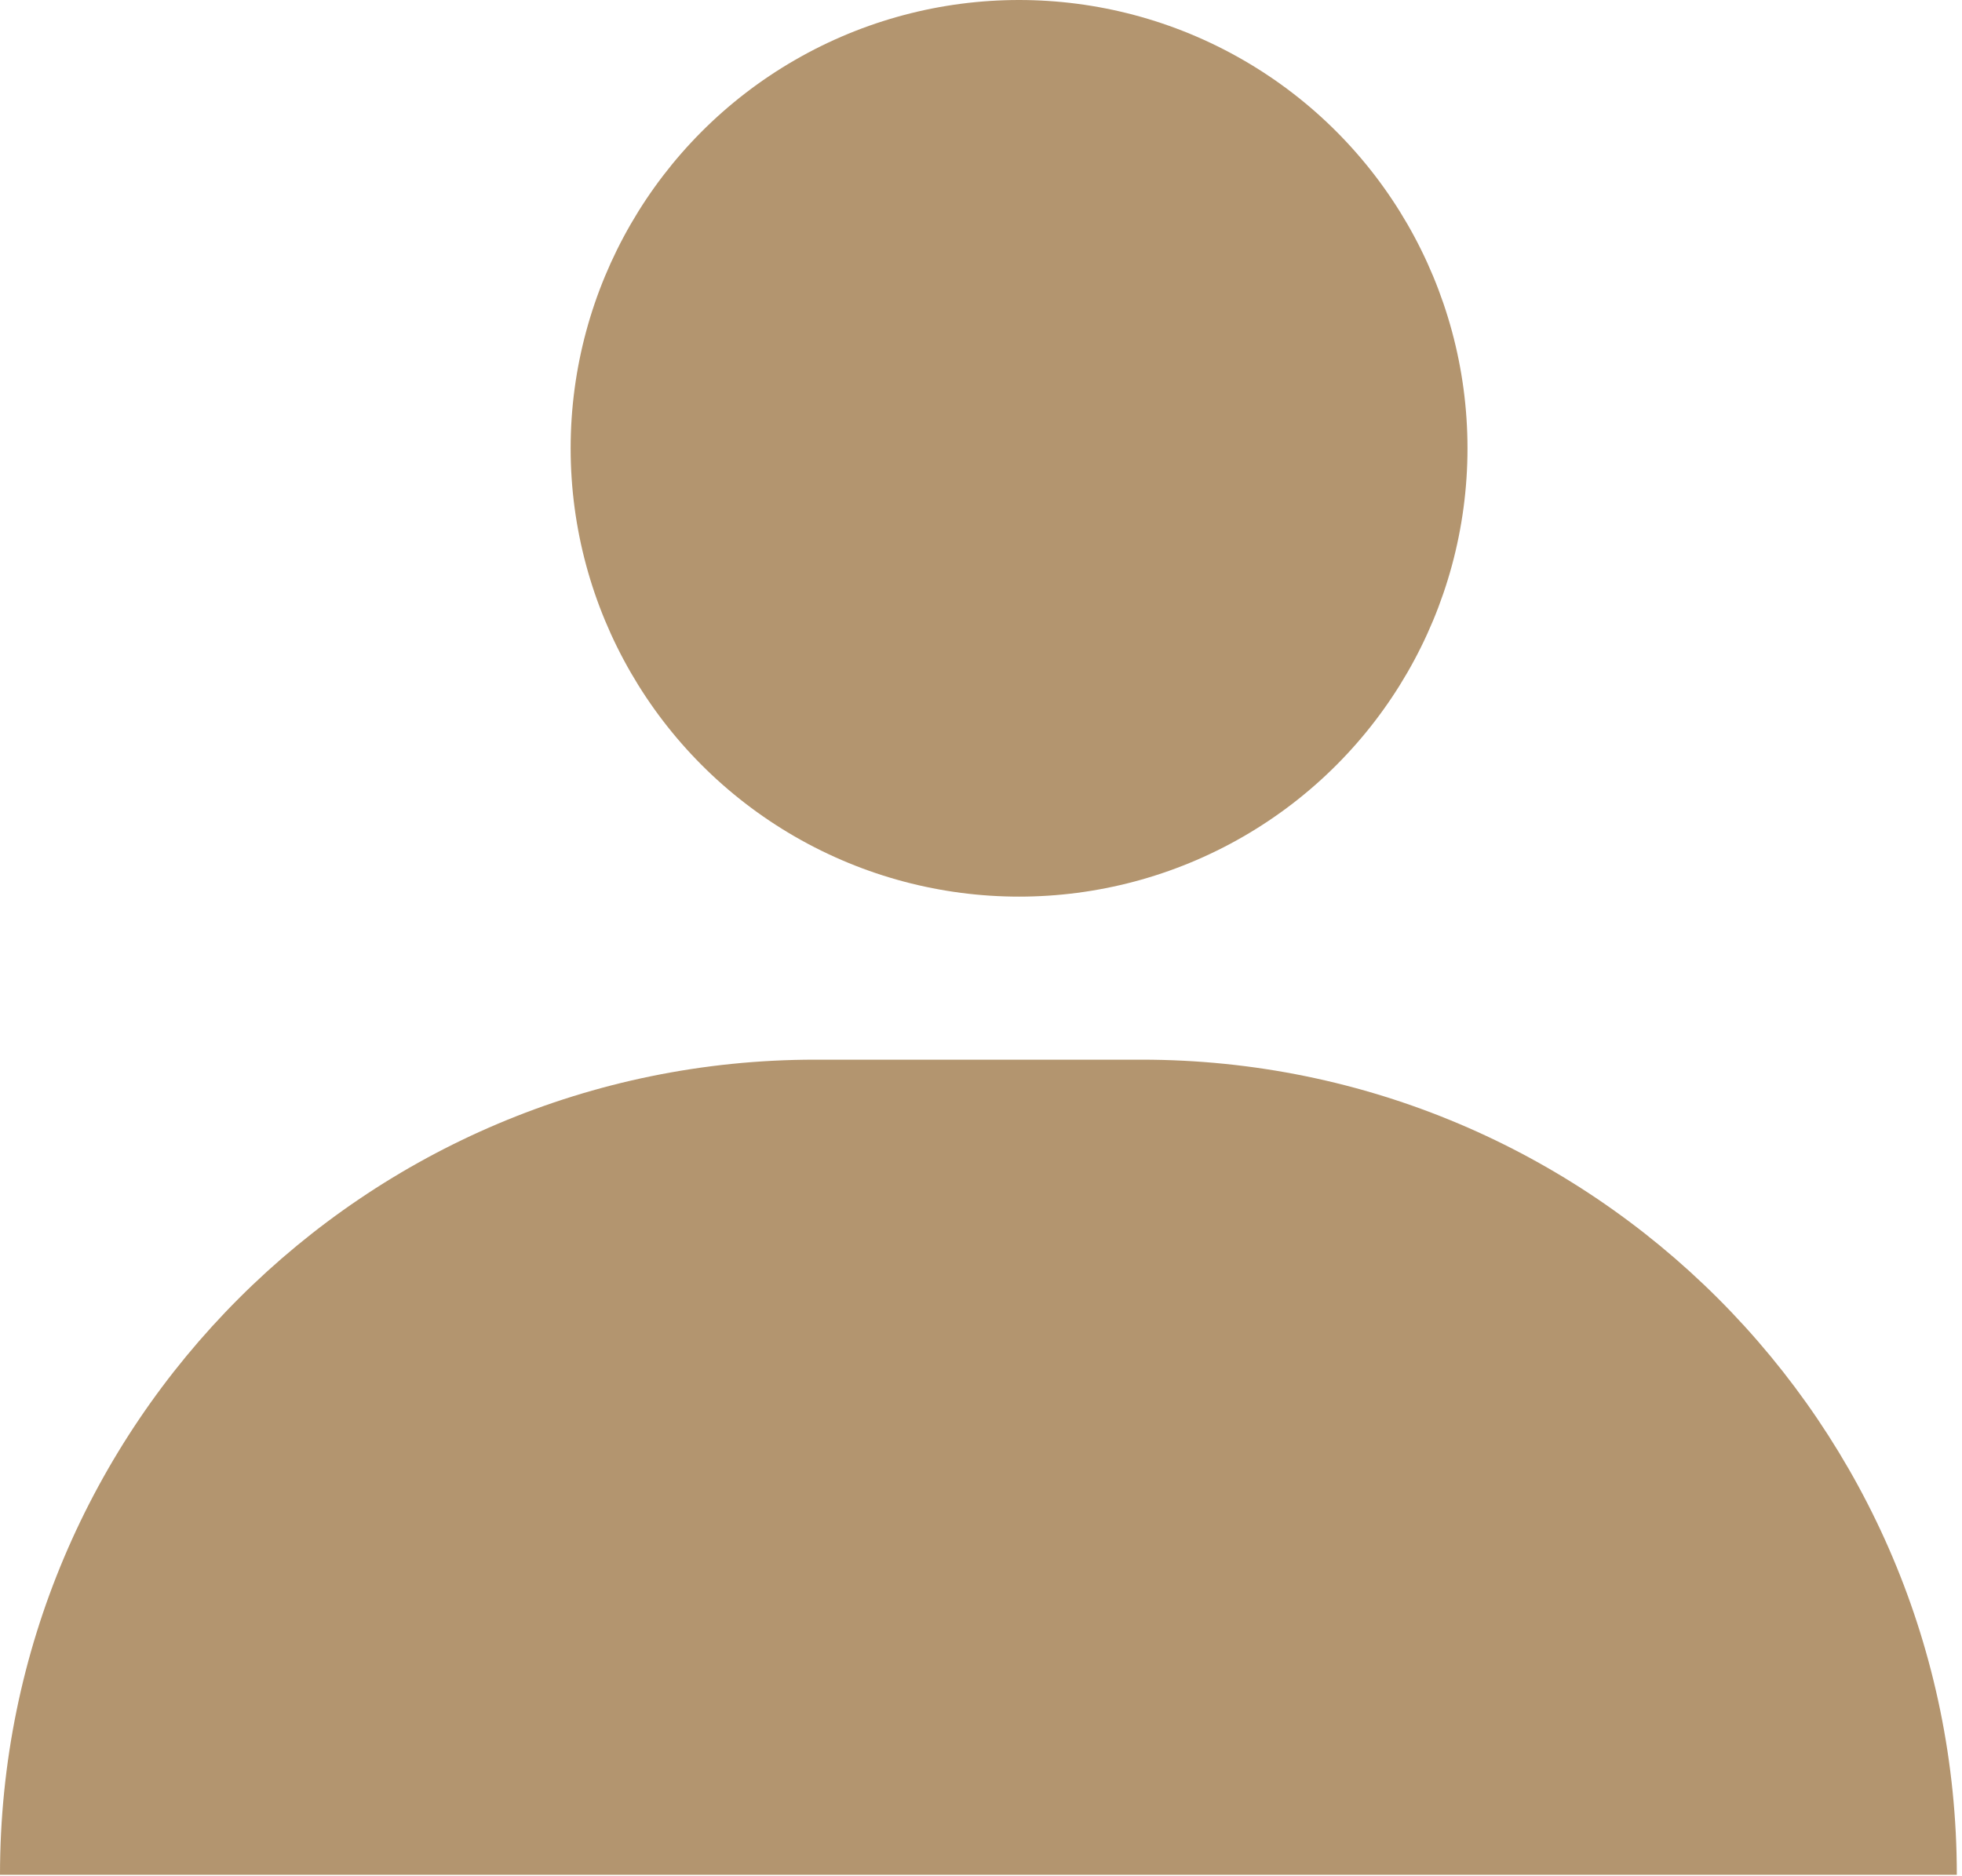
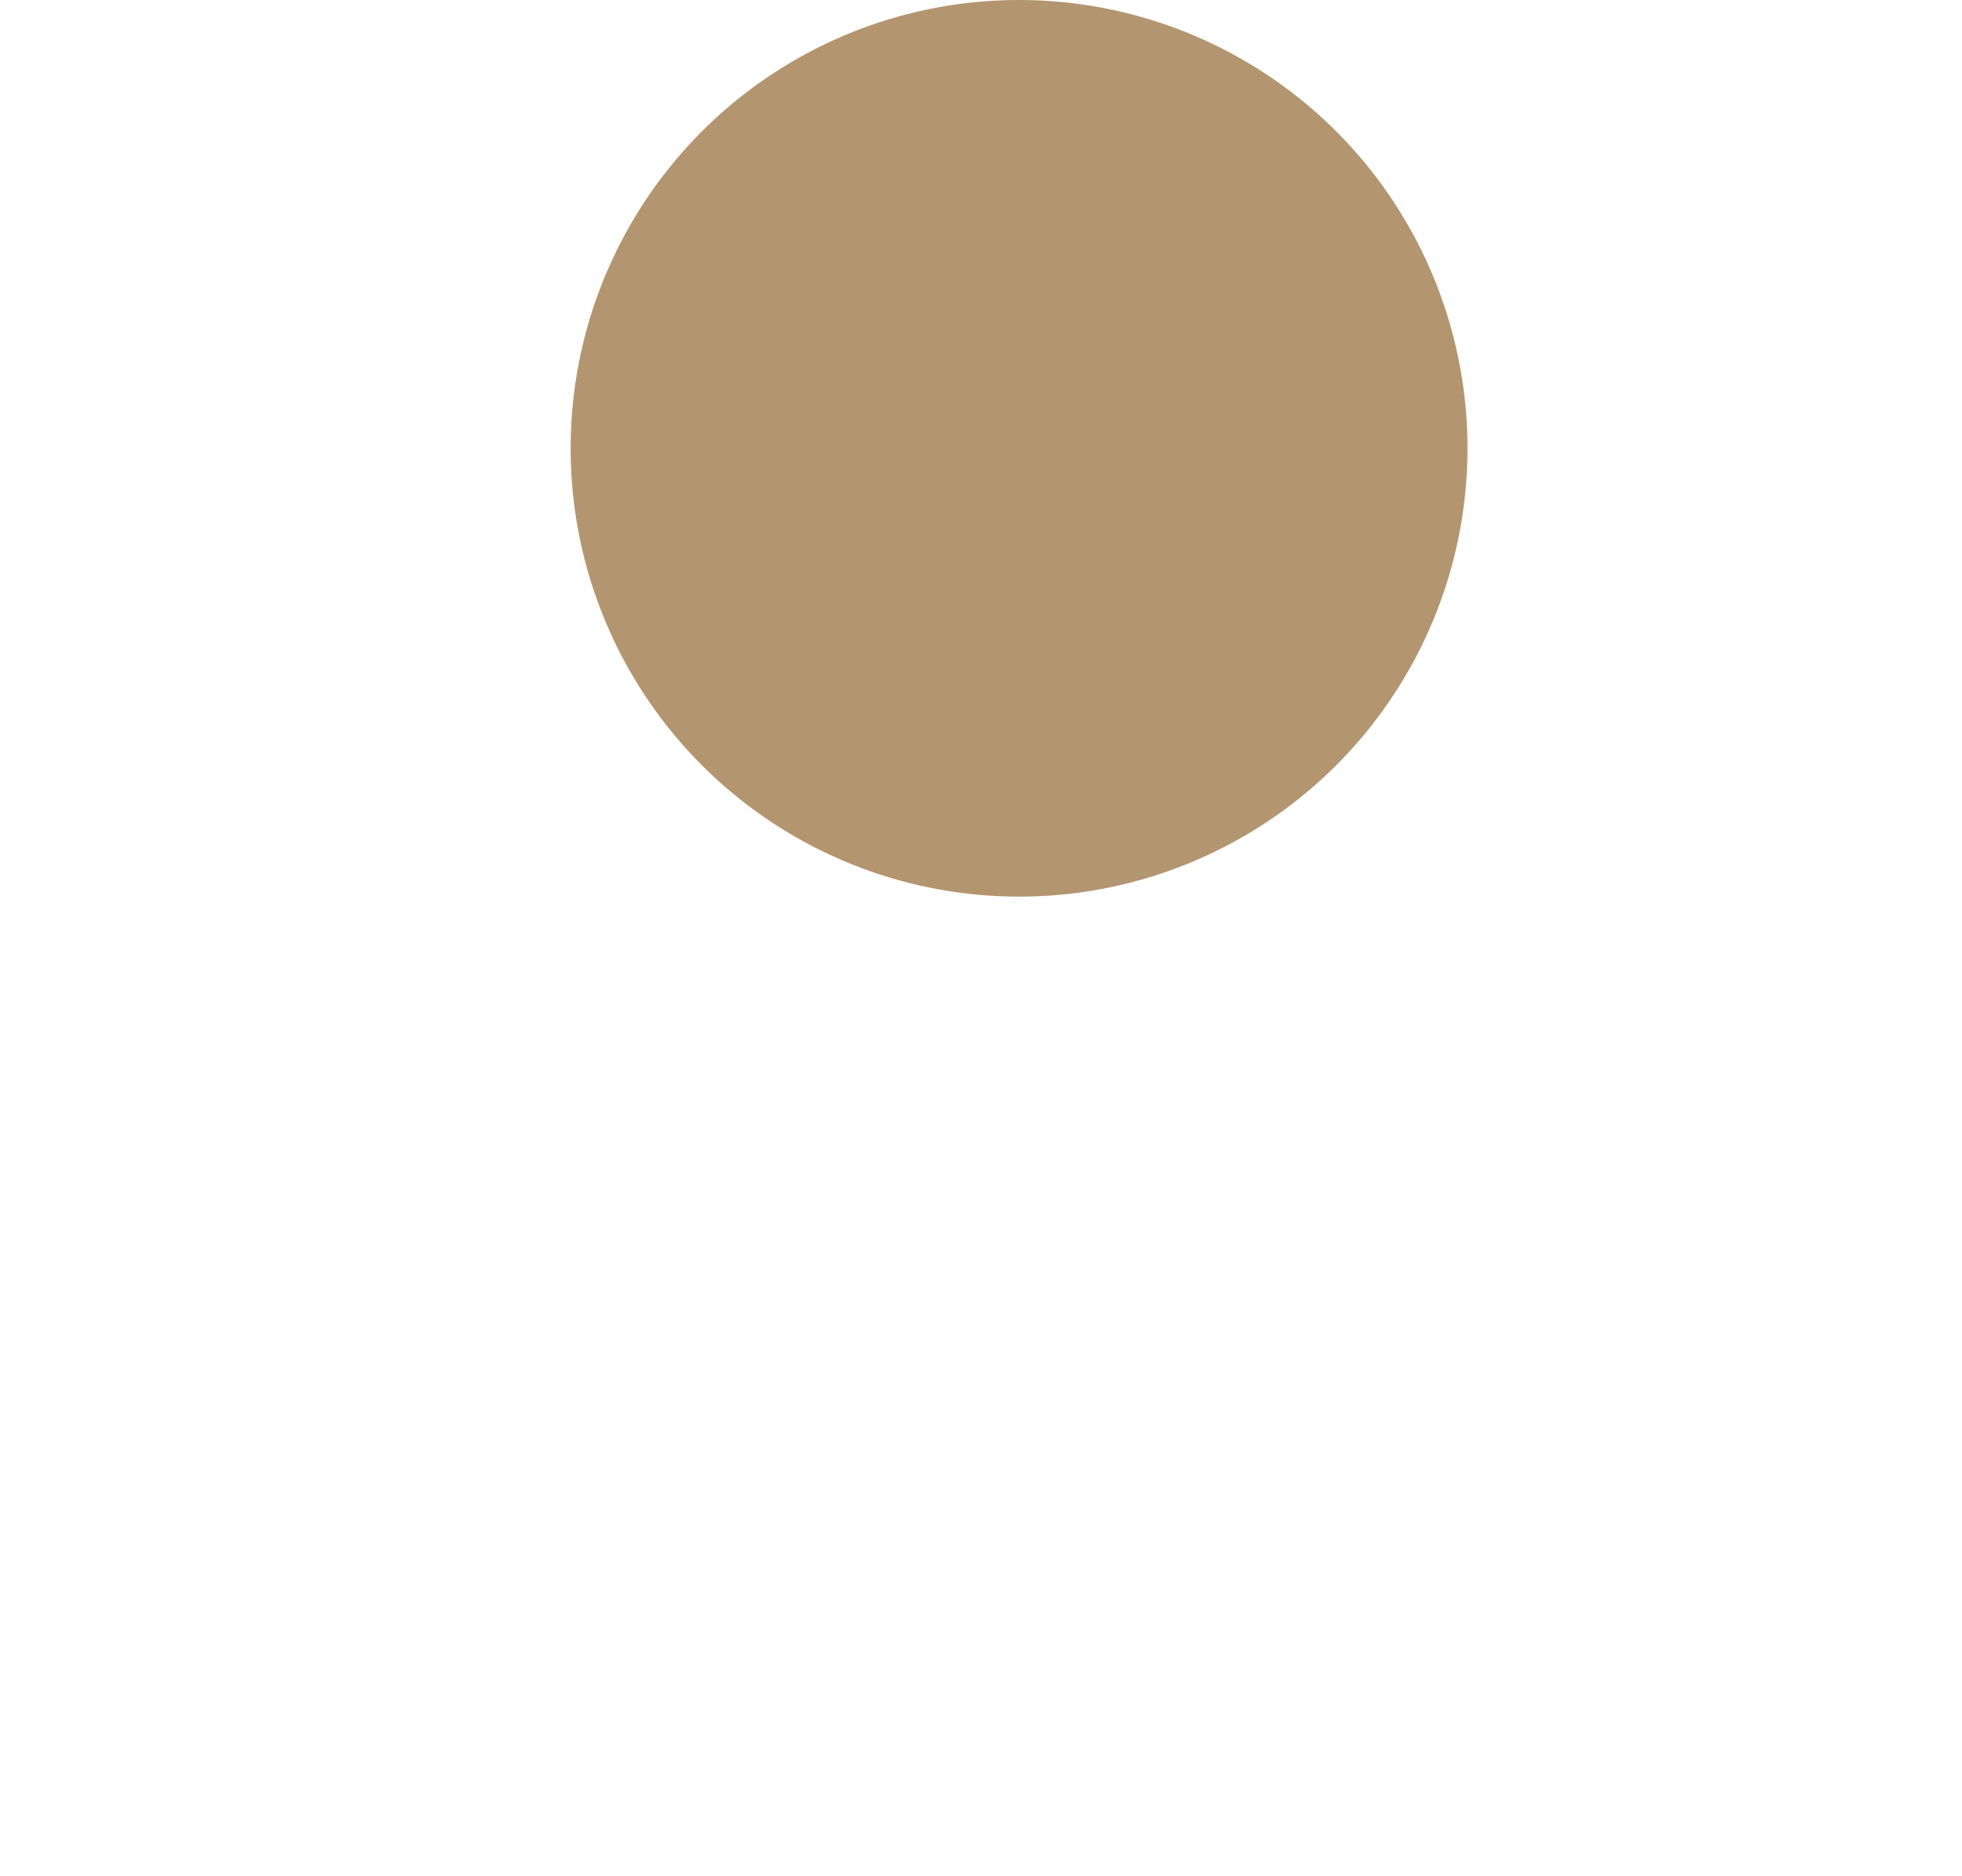
<svg xmlns="http://www.w3.org/2000/svg" width="92" height="88" viewBox="0 0 92 88" fill="none">
  <circle cx="47.785" cy="21.027" r="21.027" fill="#B3956F" />
-   <path d="M0 87.933C0 66.818 17.117 49.701 38.232 49.701H53.525C74.639 49.701 91.757 66.818 91.757 87.933H0Z" fill="#B3956F" />
</svg>